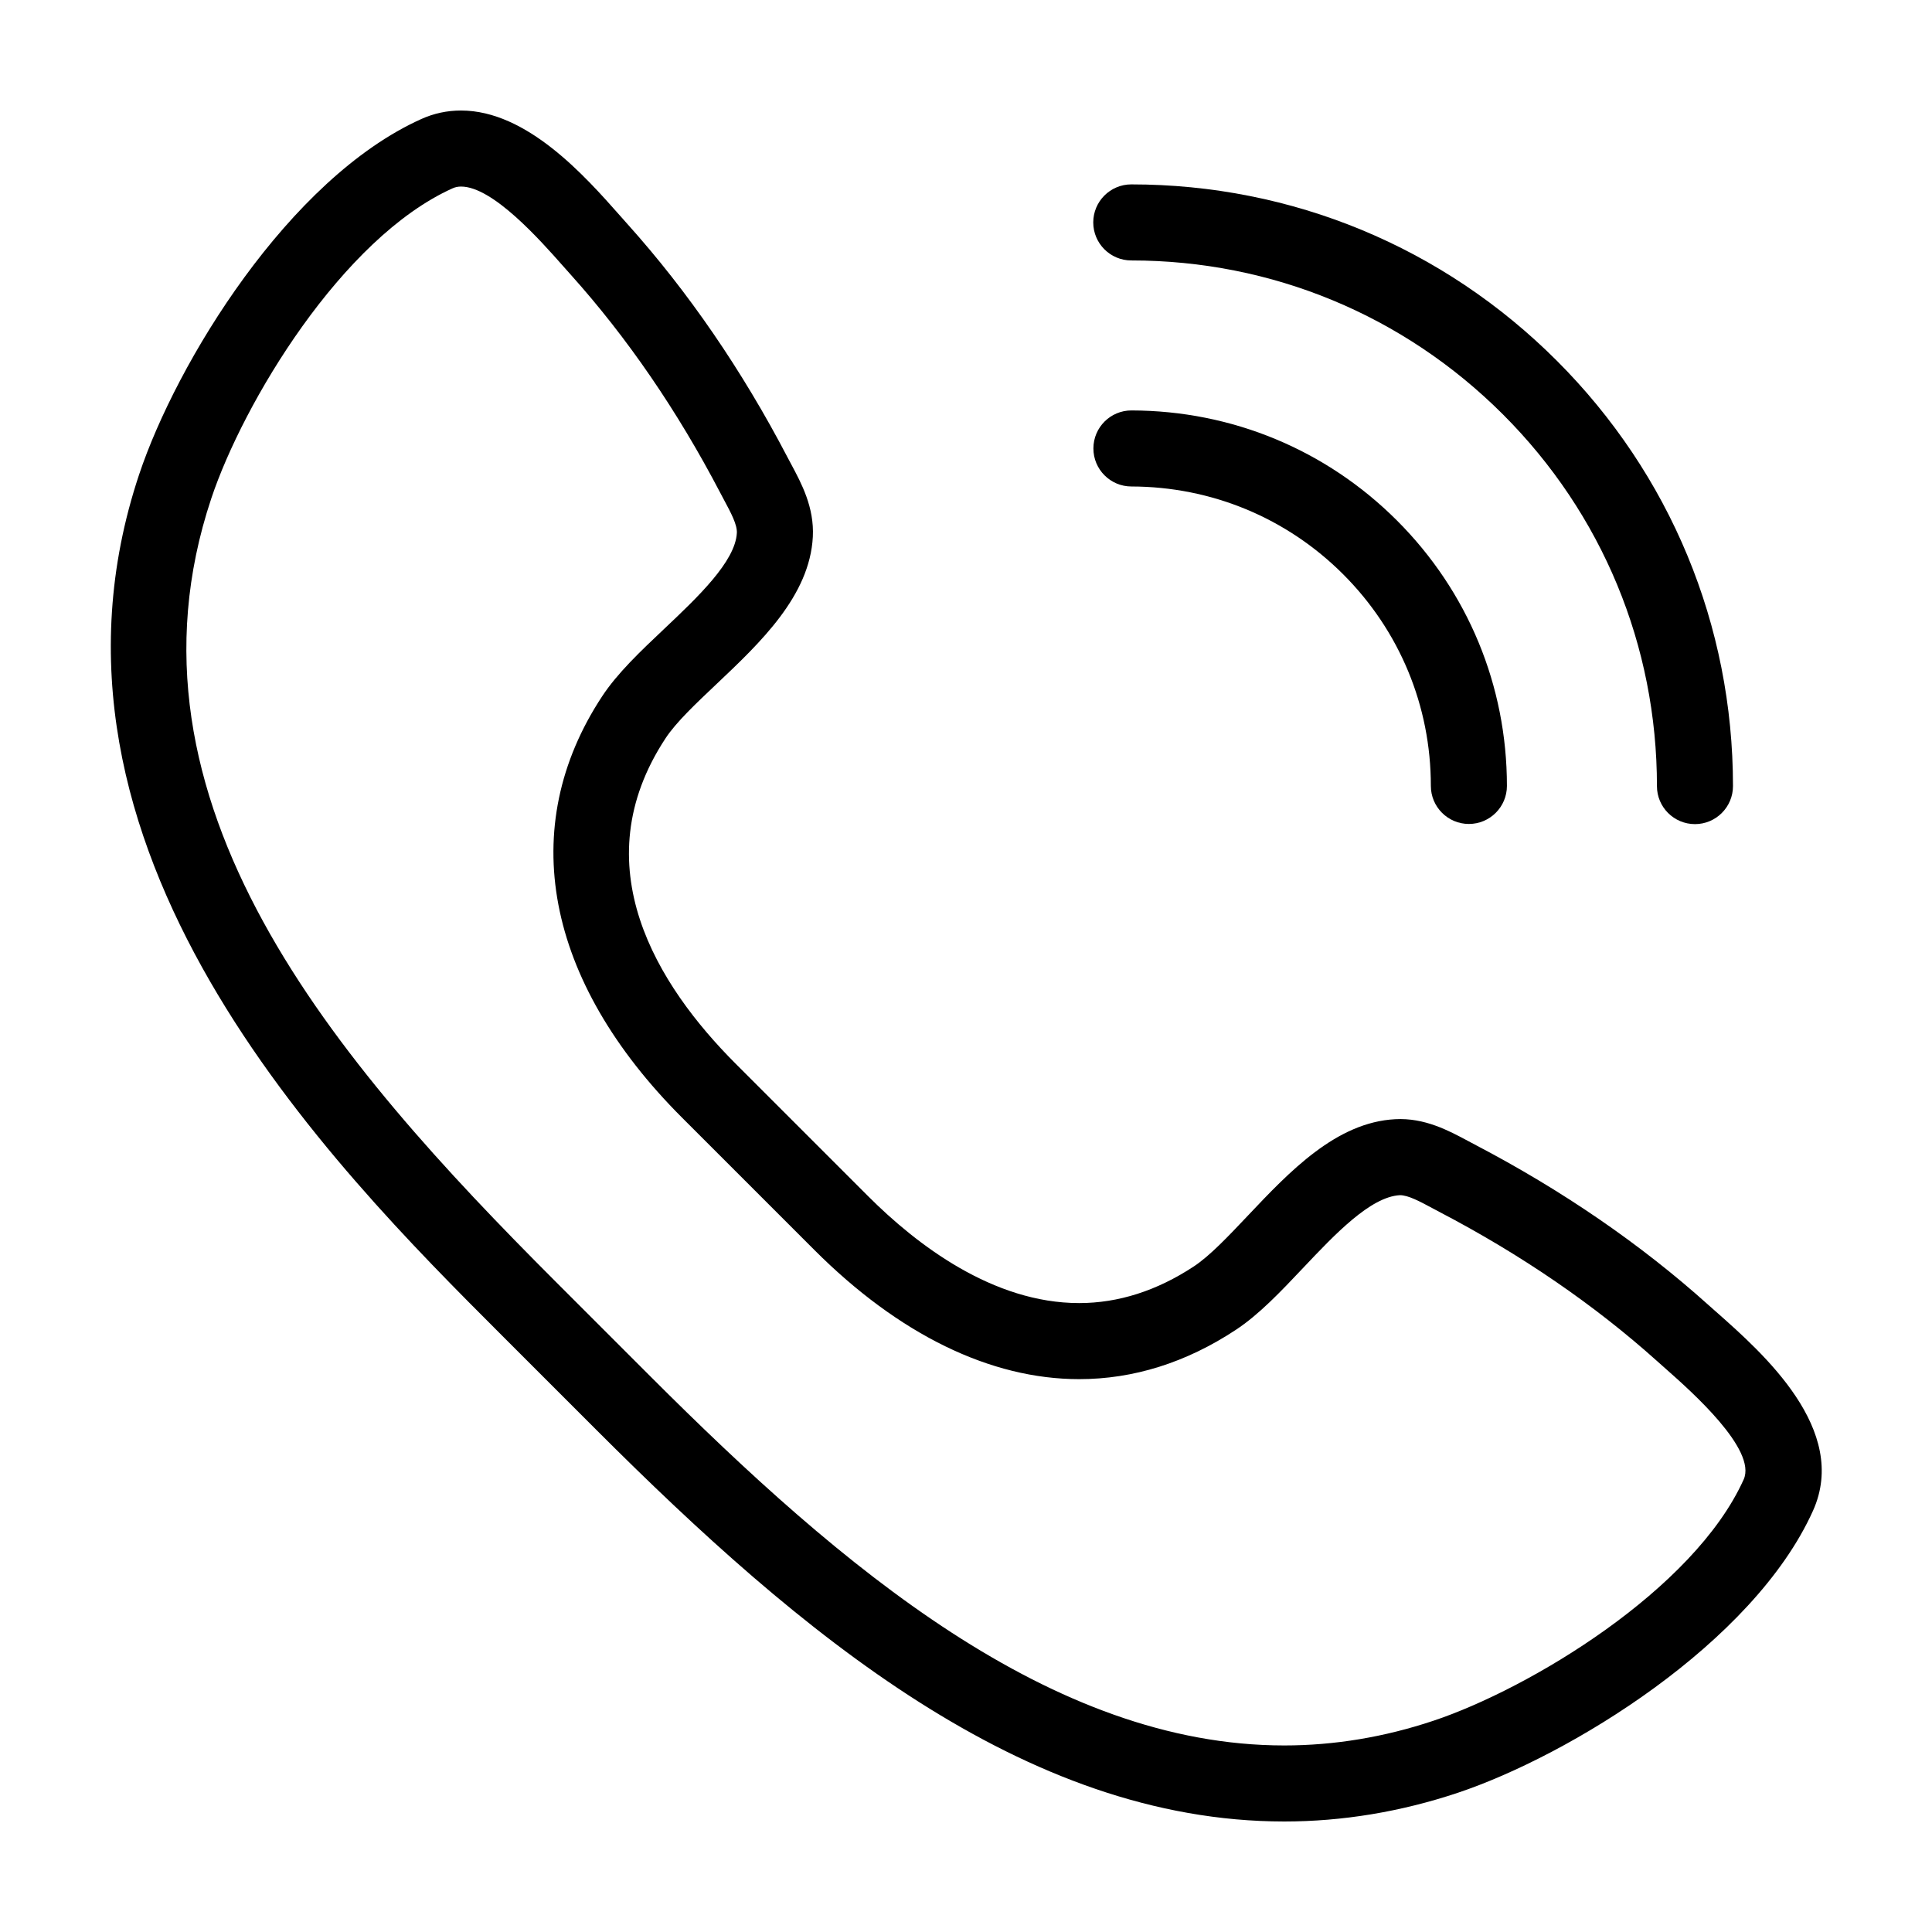
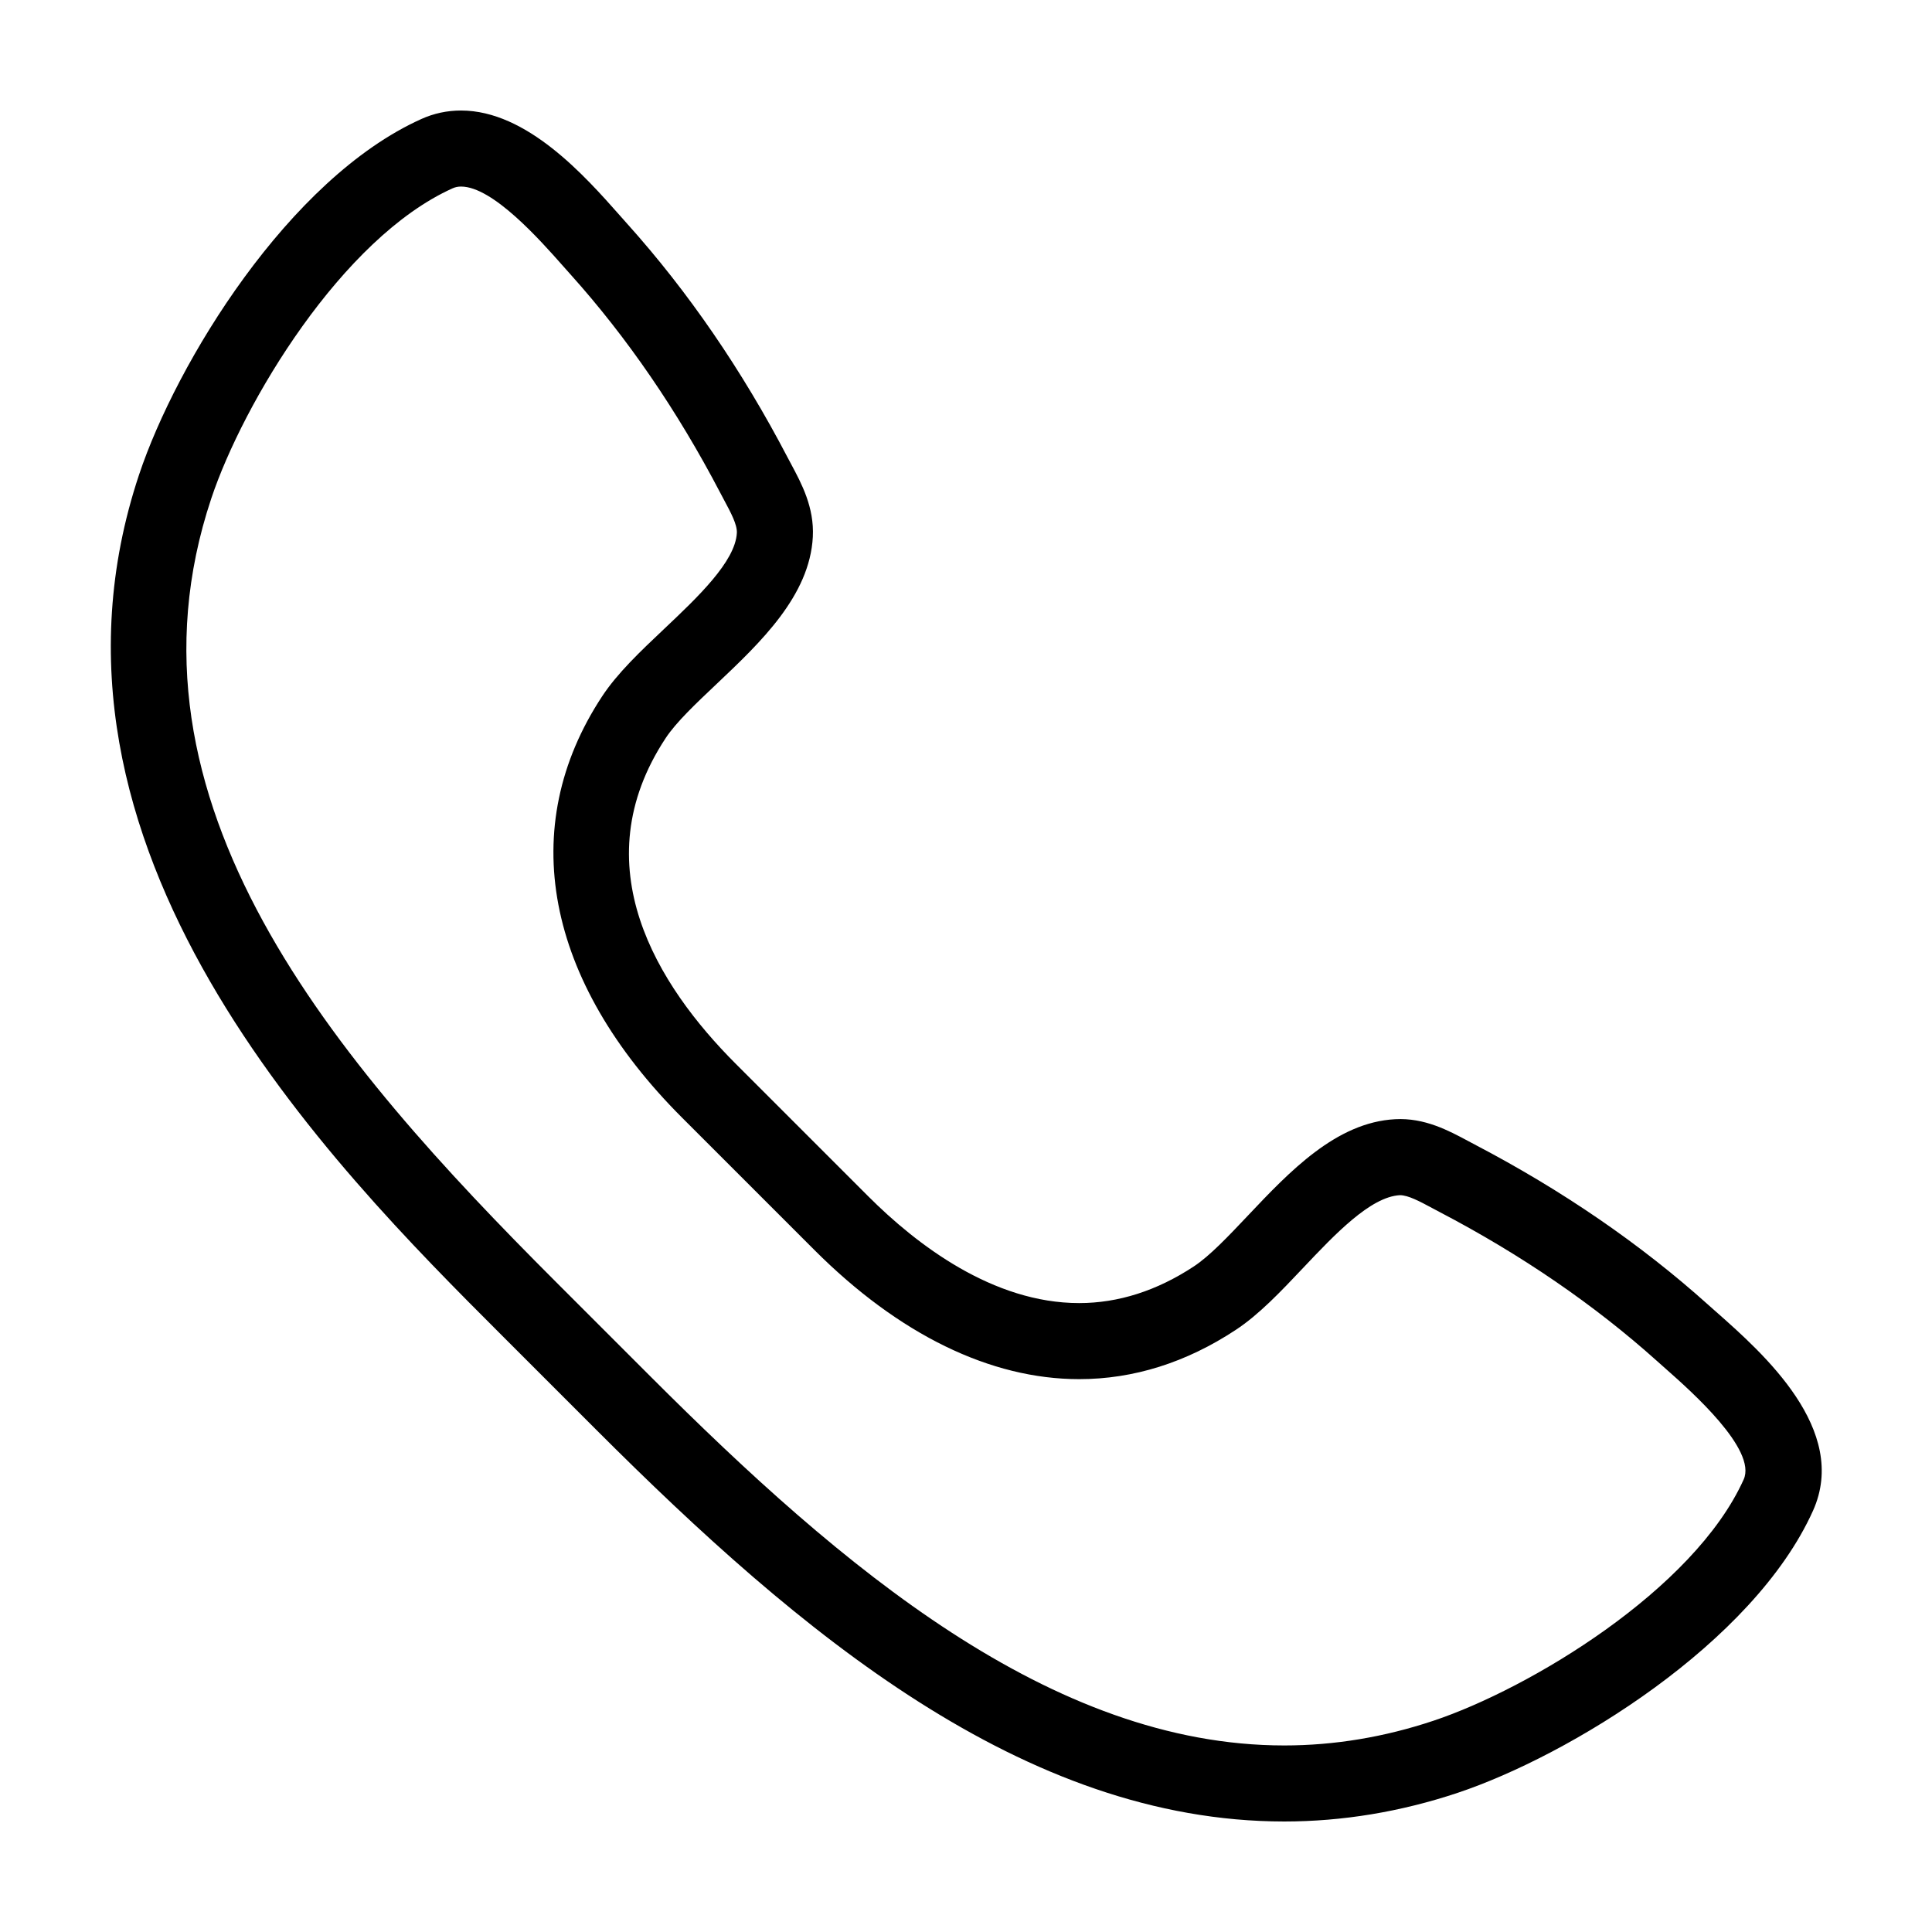
<svg xmlns="http://www.w3.org/2000/svg" fill="#000000" width="800px" height="800px" version="1.1" viewBox="144 144 512 512">
  <g>
    <path d="m598.91 491.75-2.254-2c-17.879-16.062-38.691-30.34-61.844-42.441l-1.793-0.957c-5.078-2.719-11.512-6.184-19.27-5.75-15.648 0.805-28.059 13.93-39.004 25.504-5.215 5.516-10.141 10.723-14.359 13.504-9.785 6.449-20.012 9.719-30.398 9.719-22.809 0-42.988-15.395-55.906-28.309l-35.094-35.094c-20.75-20.75-40.82-52.566-18.59-86.301 2.777-4.219 7.984-9.141 13.504-14.359 11.574-10.949 24.691-23.355 25.508-39.004 0.402-7.801-3.008-14.156-5.742-19.254l-0.957-1.797c-12.09-23.156-26.375-43.961-42.441-61.852l-2-2.254c-9.215-10.414-24.617-27.816-42.09-27.816-3.664 0-7.211 0.754-10.535 2.258-35.168 15.832-64.895 64.605-74.77 94.191-33.039 98.988 51.004 183.04 96.152 228.18l25.055 25.055c53.879 53.879 113.25 103.73 182.25 103.74h0.012c15.391 0 30.844-2.555 45.934-7.586 29.578-9.875 78.352-39.594 94.188-74.77 9.656-21.457-13.246-41.727-25.551-52.609zm7.176 44.336c-13.191 29.297-56.844 55.469-82.191 63.922-13.027 4.356-26.336 6.555-39.555 6.555h-0.012c-61.668-0.004-117.19-47.027-168-97.84l-25.055-25.055c-58.234-58.242-118.12-127.12-91.285-207.56 8.465-25.348 34.633-68.996 63.93-82.191 0.727-0.328 1.445-0.477 2.262-0.477 8.398 0 20.953 14.184 26.984 21.004l2.102 2.363c14.941 16.645 28.258 36.062 39.574 57.727l1.059 1.996c1.793 3.344 3.488 6.504 3.375 8.691-0.395 7.594-10.398 17.059-19.227 25.406-6.387 6.039-12.418 11.742-16.48 17.91-22.836 34.66-15.121 75.352 21.172 111.64l35.094 35.094c22.383 22.383 46.645 34.215 70.156 34.215 14.395 0 28.348-4.387 41.484-13.043 6.168-4.062 11.871-10.09 17.91-16.48 8.348-8.828 17.816-18.832 25.617-19.23 2.176 0 5.246 1.648 8.496 3.391l1.984 1.055c21.668 11.32 41.086 24.641 57.723 39.574l2.363 2.102c6.582 5.82 24.086 21.305 20.52 29.23z" />
-     <path d="m443.86 252.77h-0.02c-5.559 0-10.066 4.5-10.078 10.055-0.012 5.562 4.492 10.086 10.055 10.098 21.234 0.039 41.172 8.309 56.145 23.277 14.977 14.984 23.23 34.898 23.23 56.078 0 5.562 4.516 10.078 10.078 10.078s10.078-4.516 10.078-10.078c0-26.562-10.348-51.539-29.129-70.328-18.77-18.762-43.754-29.129-70.359-29.18z" />
-     <path d="m593.18 362.4c5.562 0 10.078-4.516 10.078-10.078 0-42.586-16.582-82.625-46.688-112.73-30.133-30.133-70.188-46.727-112.77-46.727-5.562 0-10.078 4.516-10.078 10.078s4.516 10.078 10.078 10.078c37.207 0 72.195 14.5 98.523 40.828 26.301 26.305 40.785 61.277 40.785 98.484-0.004 5.559 4.512 10.066 10.074 10.066z" />
  </g>
</svg>